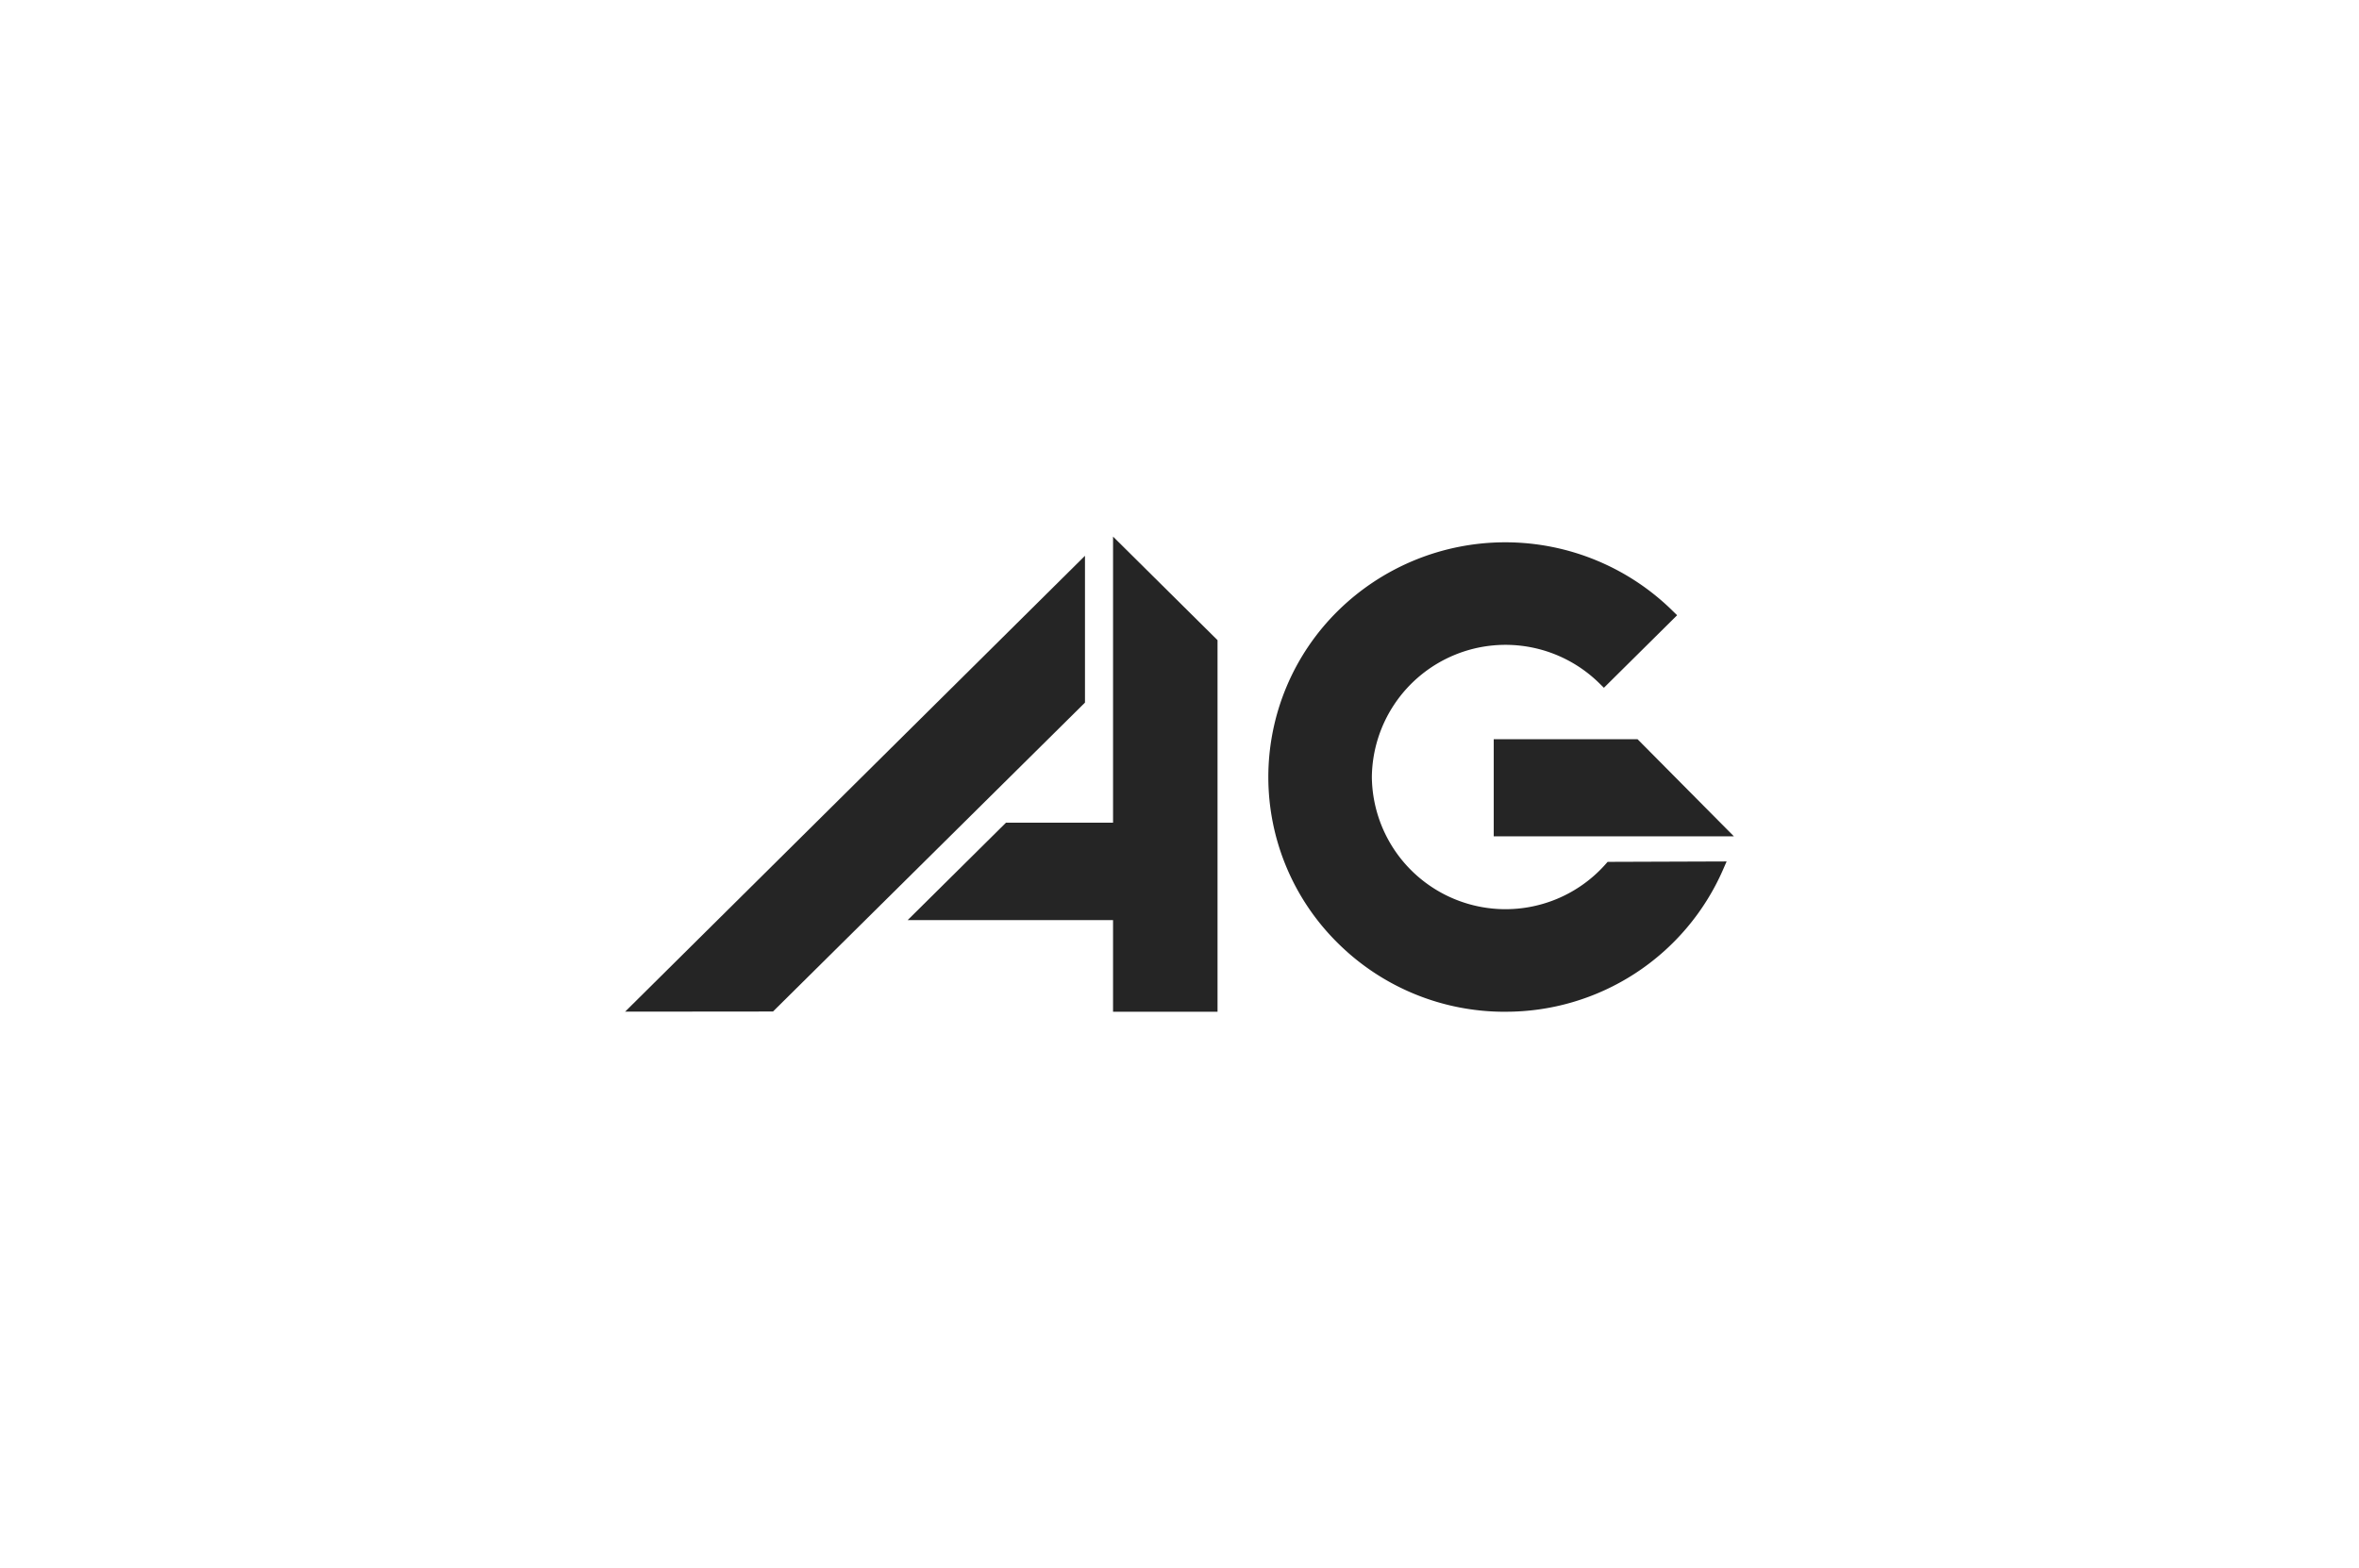
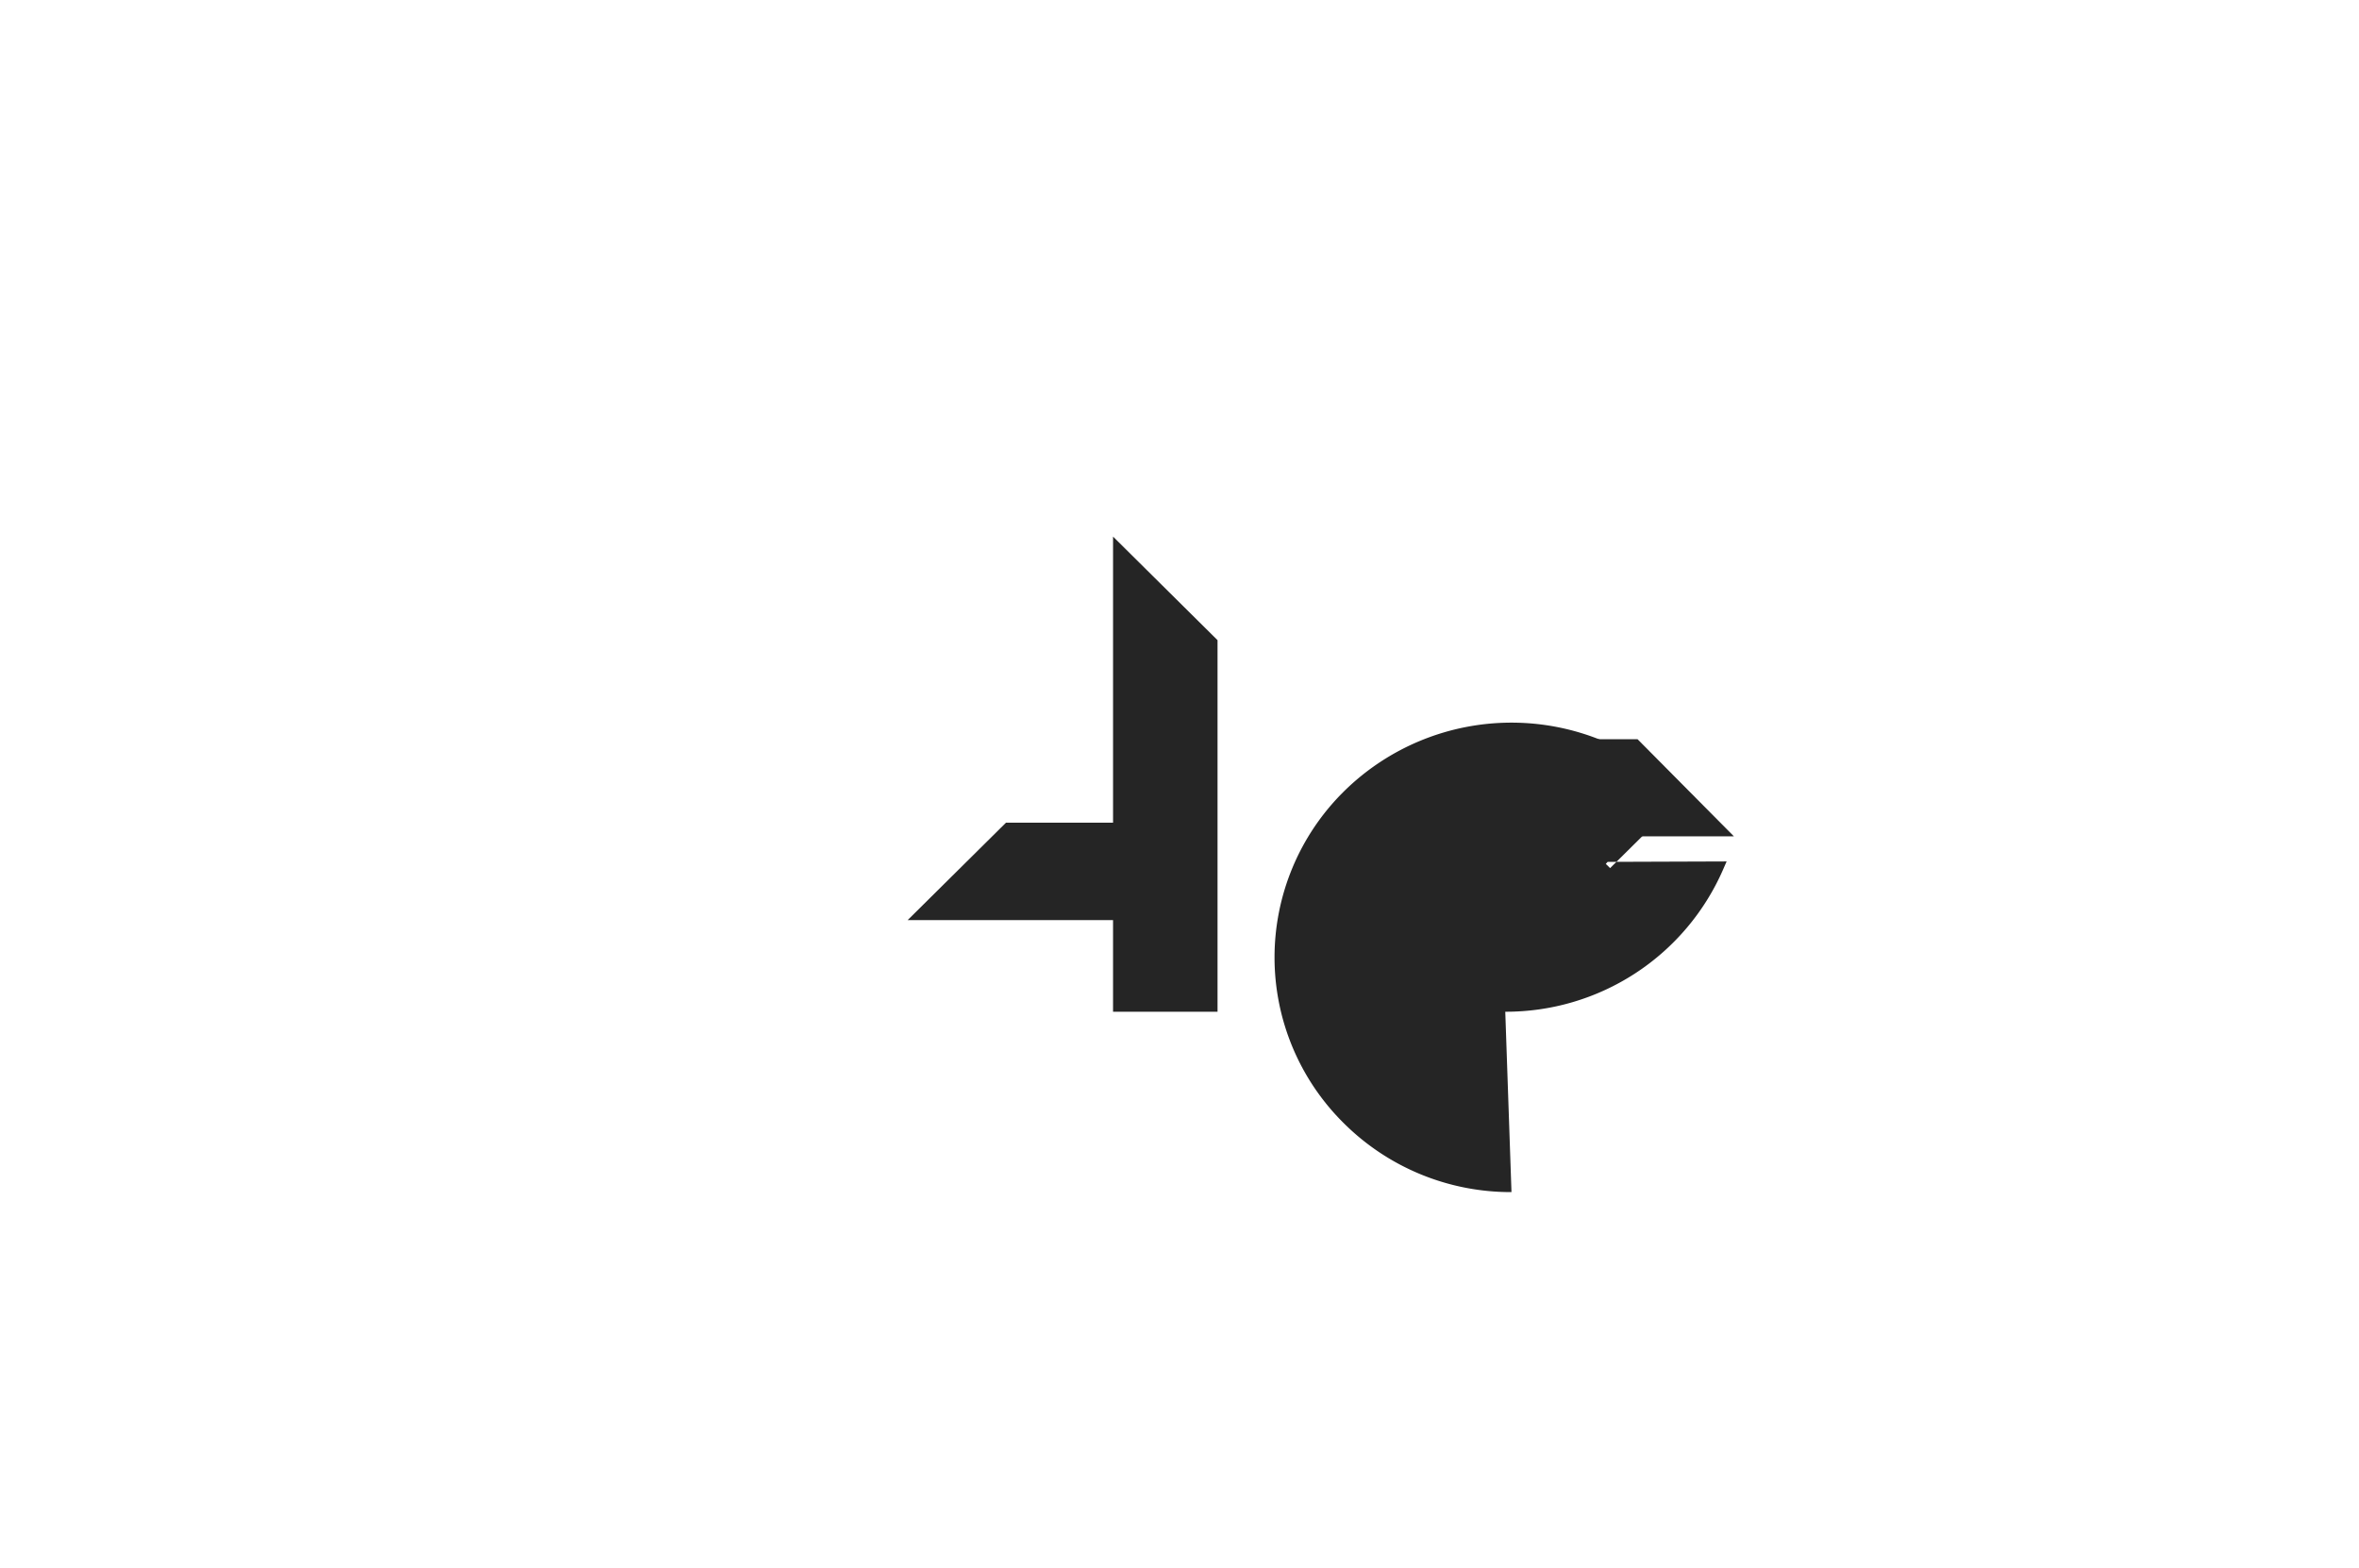
<svg xmlns="http://www.w3.org/2000/svg" width="200" height="133" fill="none">
-   <path fill="#252525" fill-rule="evenodd" d="m53 85.784 12.536-.012 26.45-26.193v-12.45L53 85.784Z" clip-rule="evenodd" />
  <path fill="#252525" fill-rule="evenodd" d="M94.367 45.5v24.259H85.29l-8.338 8.263h17.414v7.772h8.859v-31.51l-8.86-8.784ZM126.641 70.915H147l-8.164-8.231h-12.195v8.231Z" clip-rule="evenodd" />
-   <path fill="#252525" fill-rule="evenodd" d="M127.619 85.791a20.09 20.09 0 0 0 18.456-12.032l.311-.712-10.089.035-.153.173a11.335 11.335 0 0 1-17.773-.97 11.336 11.336 0 0 1-2.063-6.396 11.337 11.337 0 0 1 7.03-10.36 11.332 11.332 0 0 1 12.28 2.434l.364.357 6.207-6.15-.364-.356a20.223 20.223 0 0 0-28.41 0 19.787 19.787 0 0 0-5.884 14.075 19.777 19.777 0 0 0 5.884 14.074 20.05 20.05 0 0 0 14.205 5.83" clip-rule="evenodd" />
+   <path fill="#252525" fill-rule="evenodd" d="M127.619 85.791a20.09 20.09 0 0 0 18.456-12.032l.311-.712-10.089.035-.153.173l.364.357 6.207-6.15-.364-.356a20.223 20.223 0 0 0-28.41 0 19.787 19.787 0 0 0-5.884 14.075 19.777 19.777 0 0 0 5.884 14.074 20.05 20.05 0 0 0 14.205 5.83" clip-rule="evenodd" />
</svg>